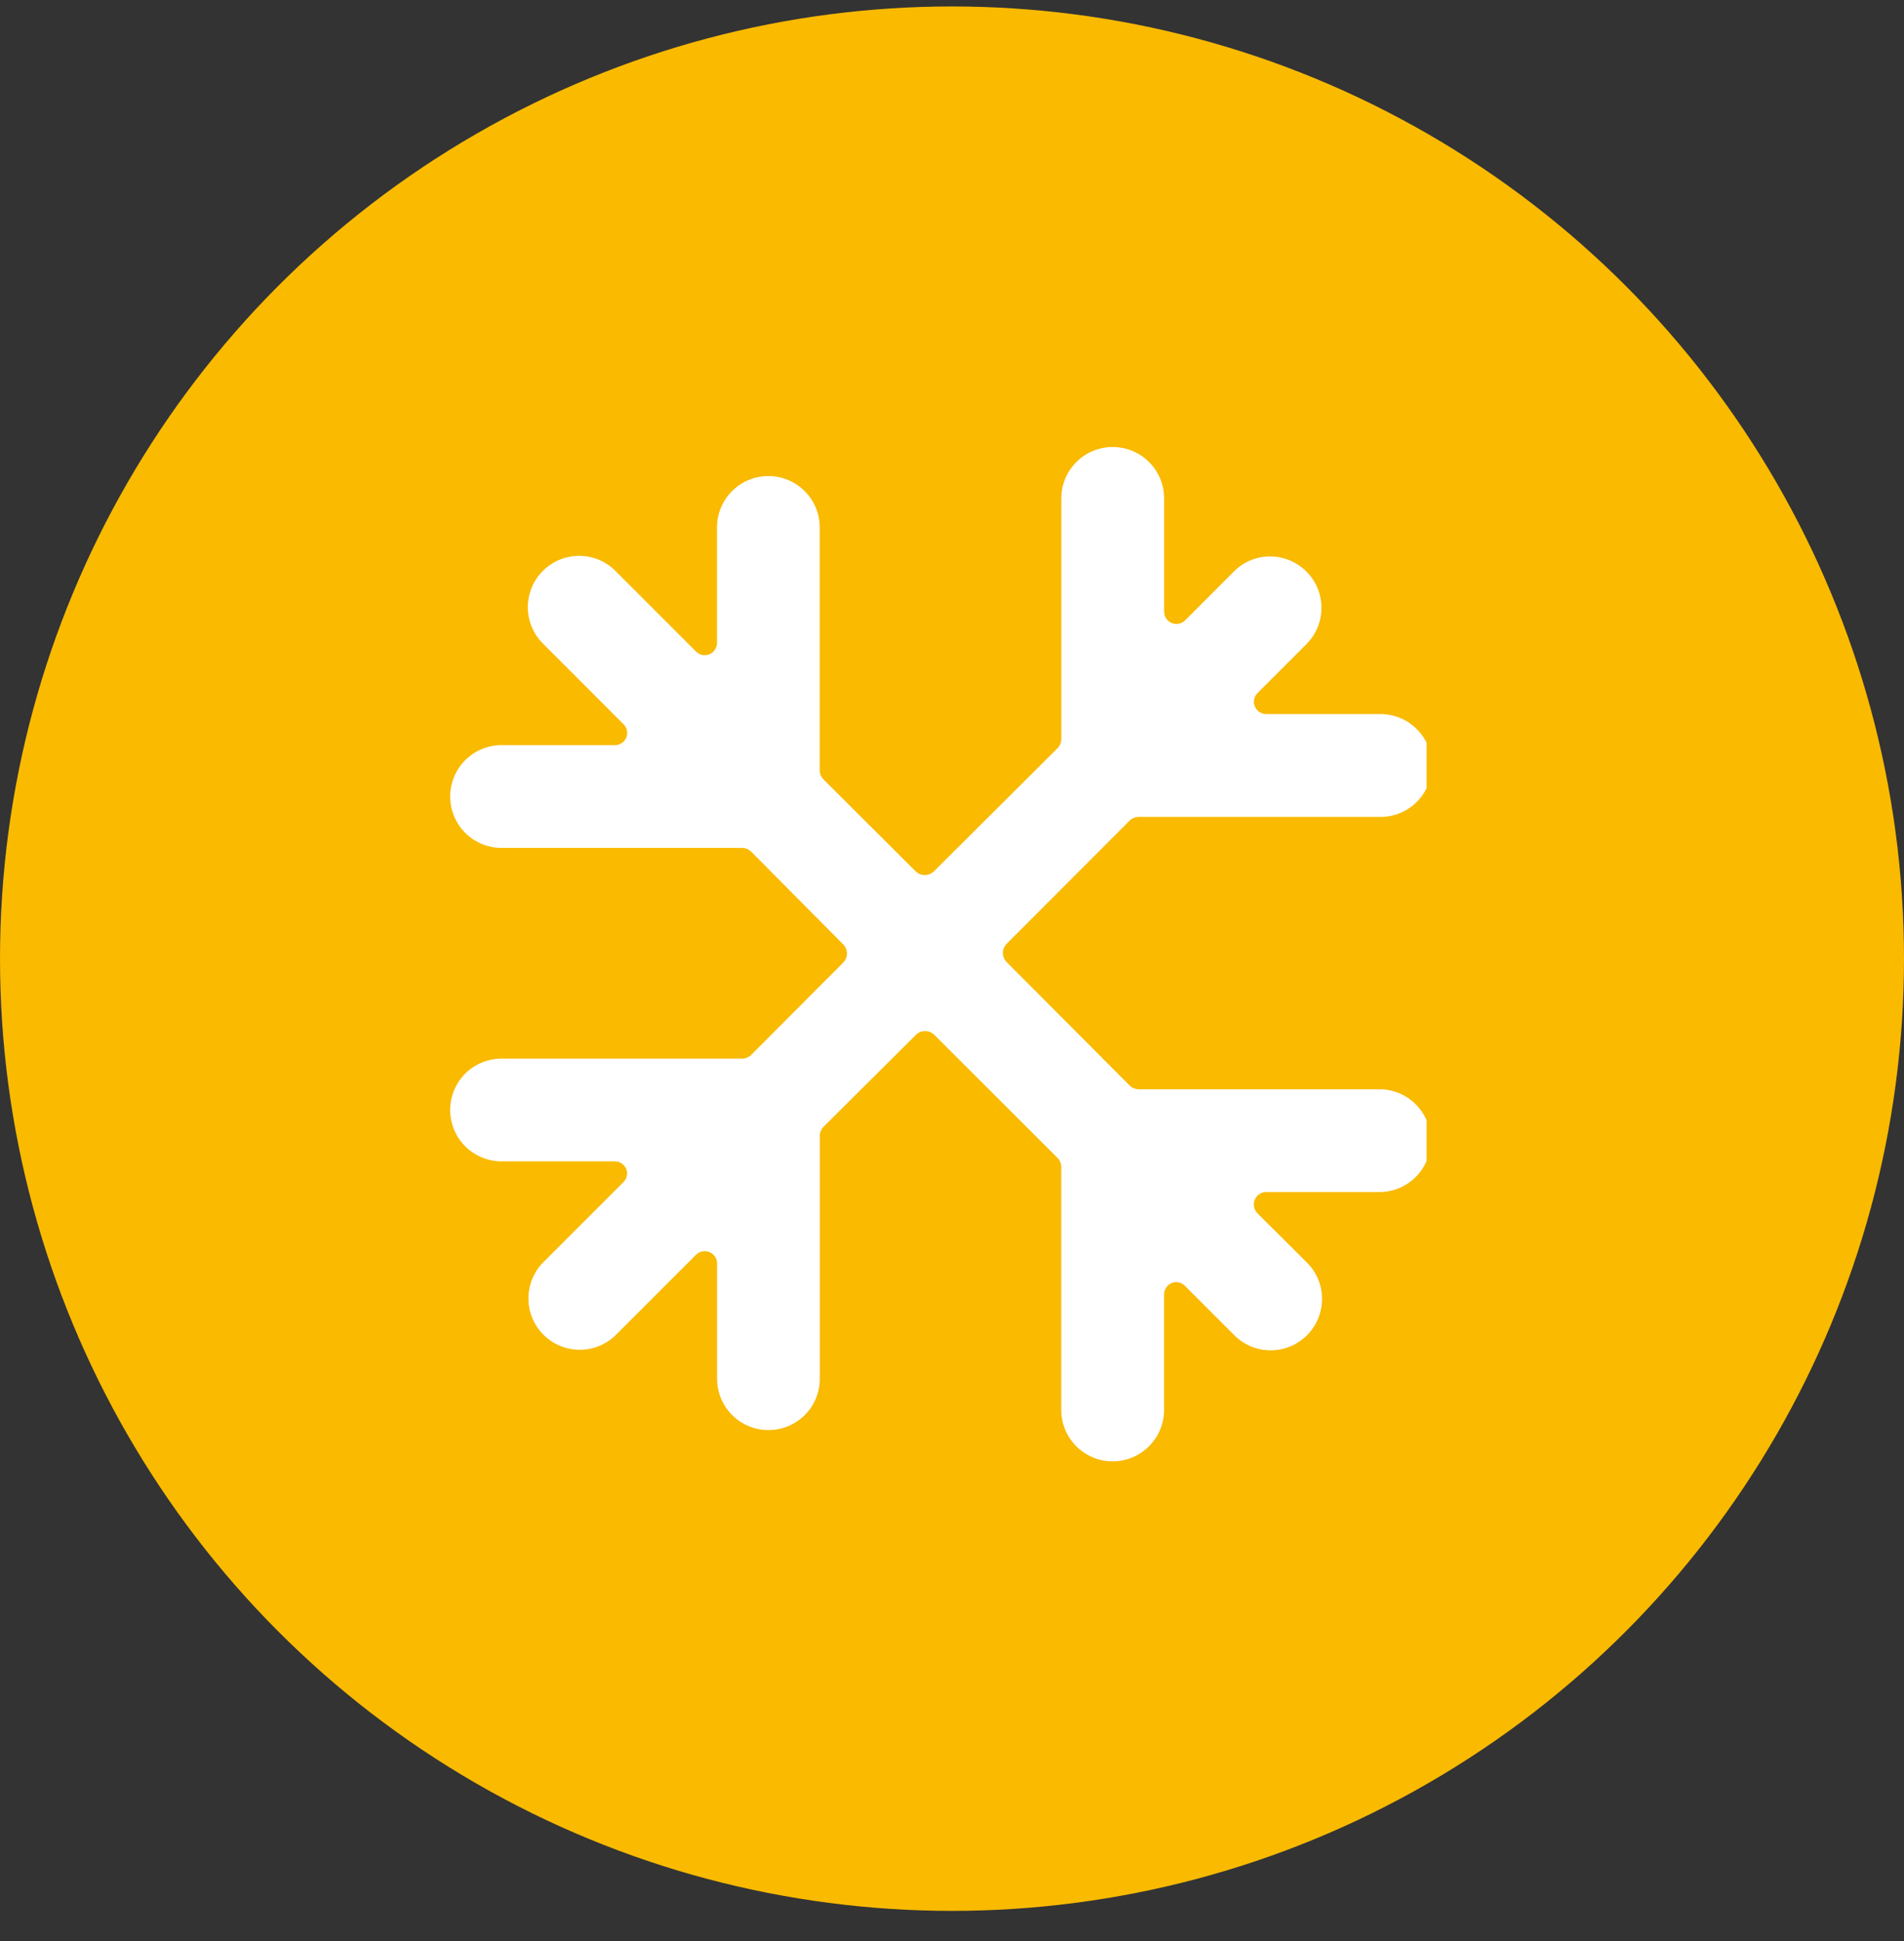
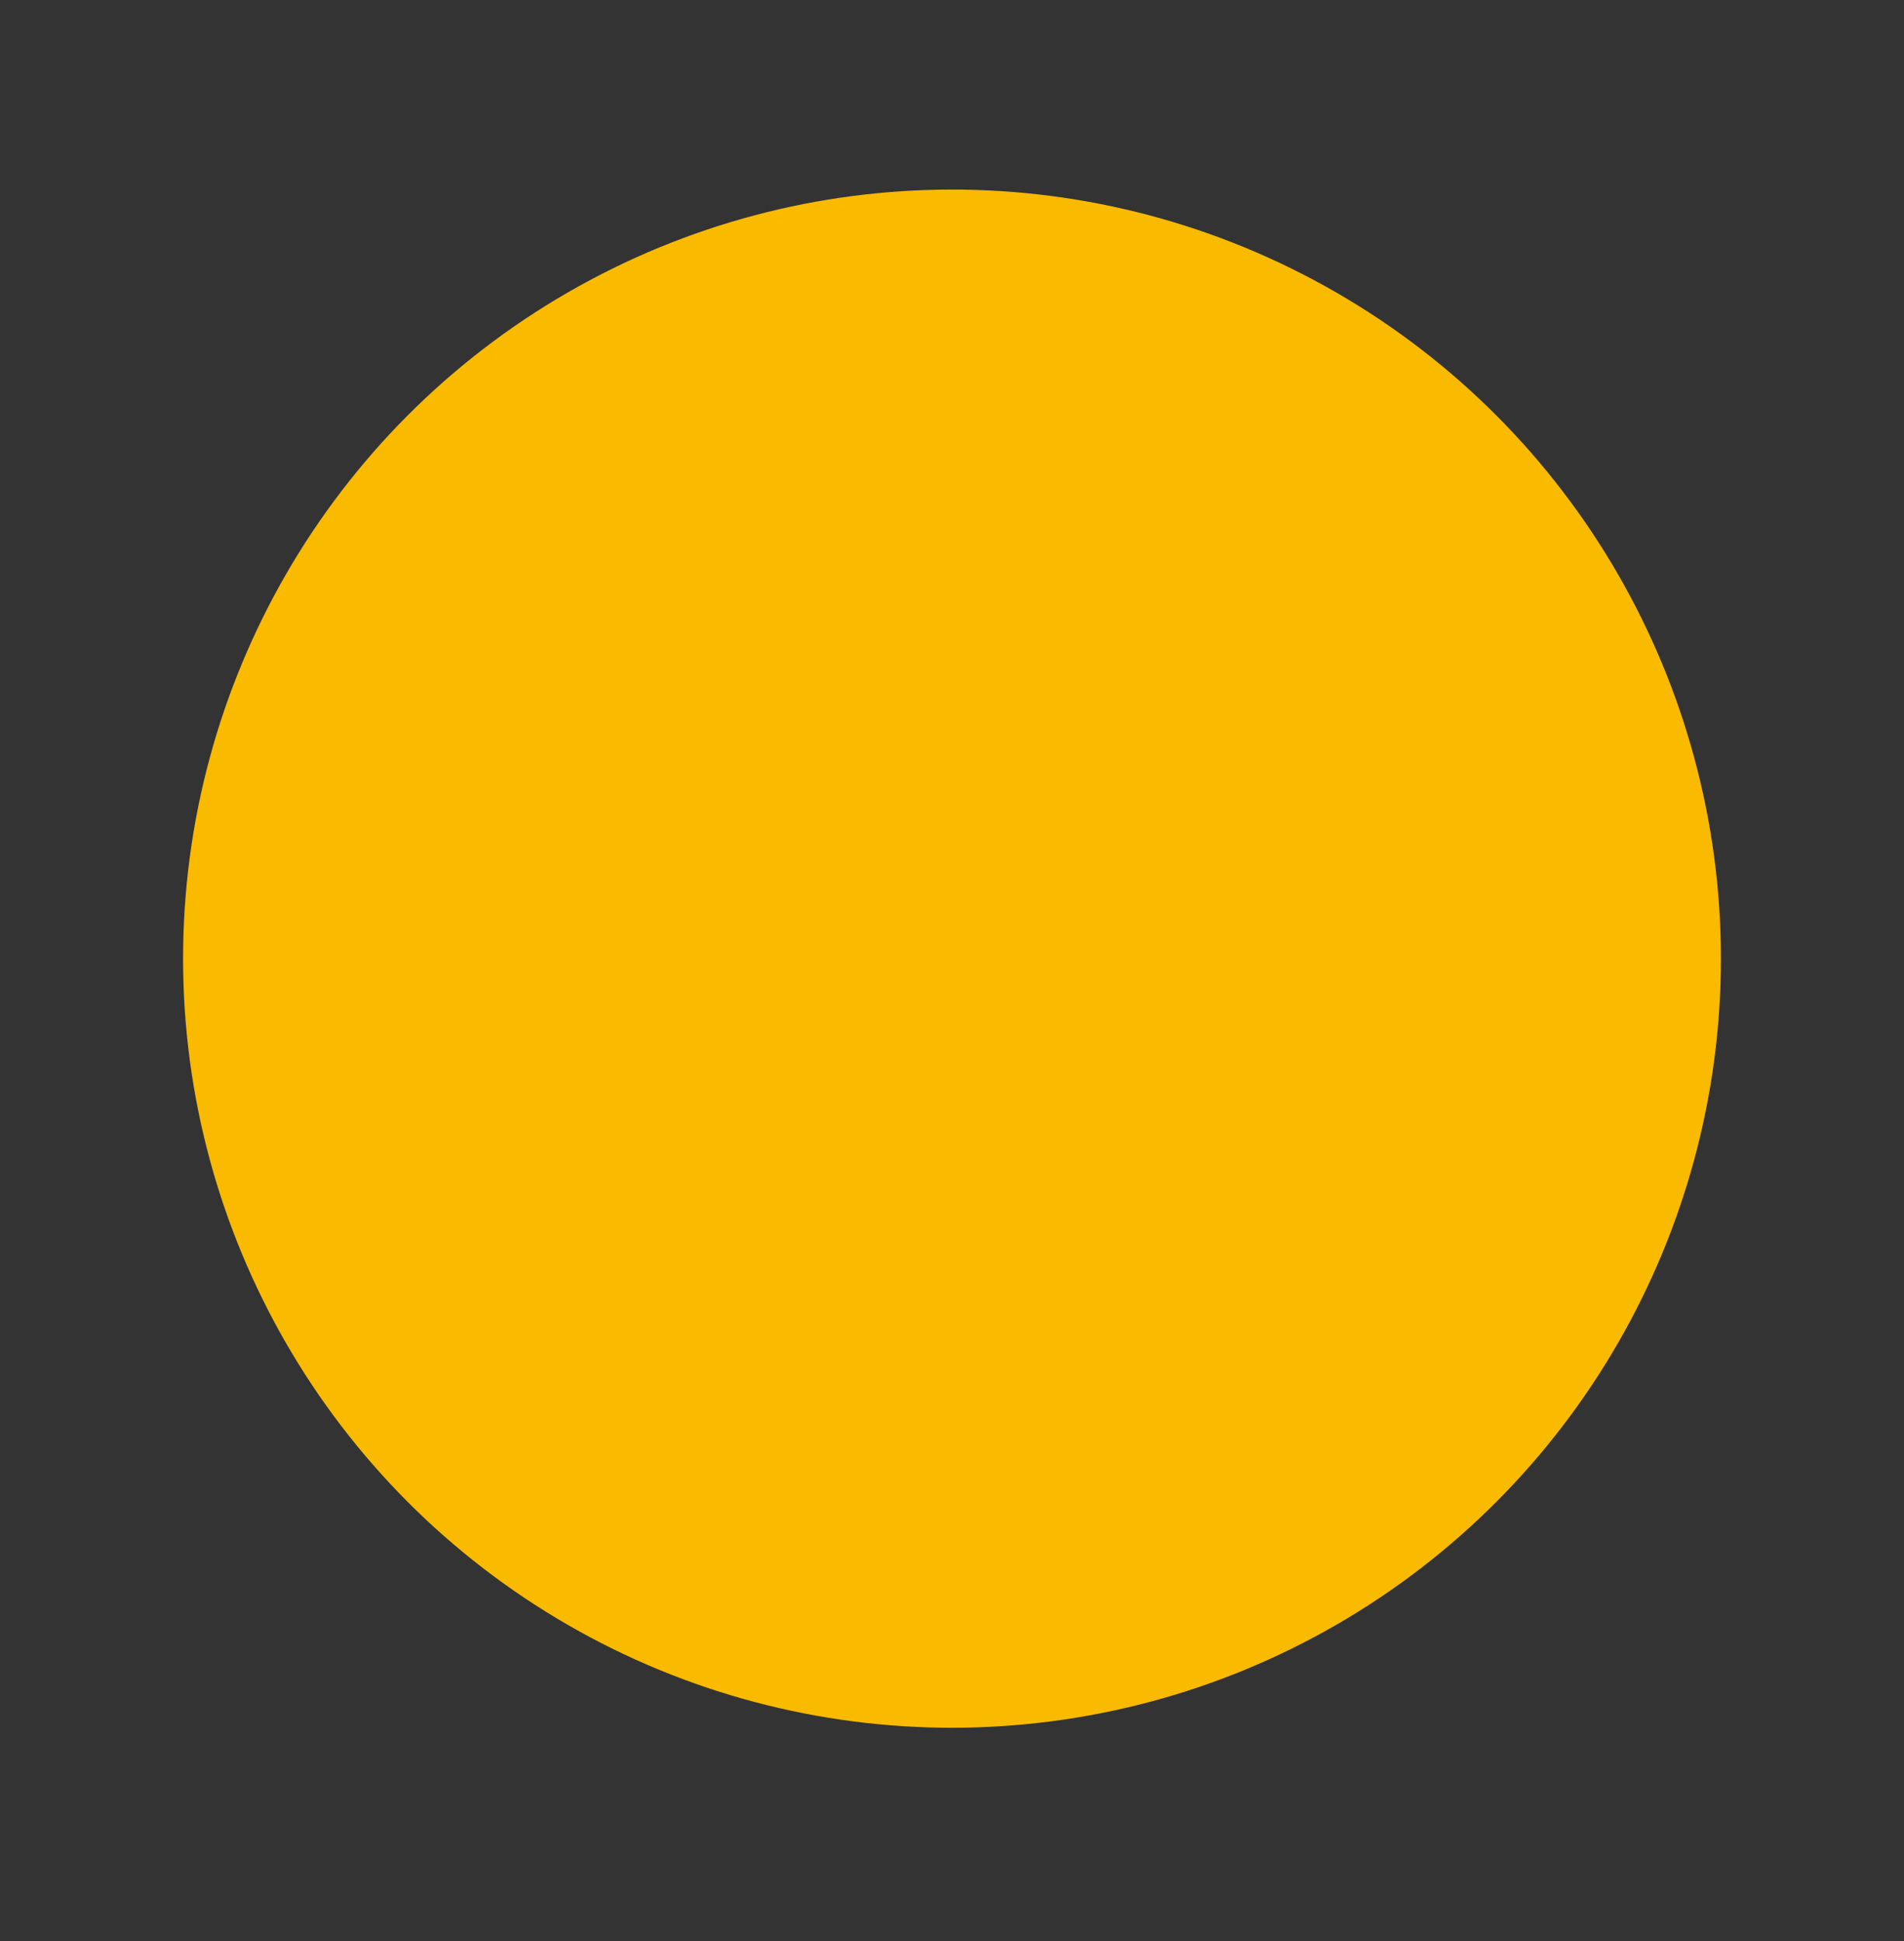
<svg xmlns="http://www.w3.org/2000/svg" width="52" height="53" viewBox="0 0 52 53" fill="none">
  <rect x="0" y="0" width="52" height="53" fill="#333333" stroke="none" />
-   <circle cx="26" cy="26.176" r="25.5" fill="#f9ba00" stroke="#f9ba00" />
  <circle cx="26" cy="26.176" r="21" fill="#f9ba00" />
  <g clip-path="url(#clip0_445_7589)">
-     <path d="M39.107 20.901C39.106 20.529 38.959 20.173 38.696 19.91C38.433 19.647 38.076 19.499 37.704 19.498H34.596C34.527 19.5 34.46 19.482 34.402 19.445C34.344 19.408 34.299 19.355 34.272 19.292C34.245 19.23 34.239 19.16 34.252 19.094C34.266 19.028 34.299 18.967 34.348 18.92L35.679 17.589C35.876 17.393 36.009 17.143 36.063 16.871C36.117 16.599 36.09 16.317 35.984 16.061C35.878 15.804 35.698 15.585 35.468 15.431C35.237 15.276 34.966 15.194 34.688 15.193C34.504 15.193 34.322 15.229 34.152 15.3C33.982 15.37 33.827 15.474 33.698 15.605L32.37 16.935C32.322 16.984 32.261 17.017 32.194 17.03C32.128 17.043 32.059 17.036 31.996 17.009C31.934 16.982 31.881 16.937 31.844 16.88C31.808 16.822 31.79 16.755 31.793 16.687V13.578C31.785 13.211 31.633 12.862 31.371 12.605C31.109 12.348 30.756 12.205 30.389 12.205C30.022 12.205 29.67 12.348 29.407 12.605C29.145 12.862 28.994 13.211 28.986 13.578V20.195C28.981 20.29 28.939 20.379 28.869 20.443L25.507 23.791C25.474 23.823 25.435 23.849 25.392 23.867C25.349 23.884 25.303 23.893 25.257 23.893C25.163 23.893 25.073 23.857 25.006 23.791L22.504 21.295C22.434 21.231 22.393 21.142 22.388 21.048V14.433C22.392 14.246 22.359 14.06 22.29 13.886C22.221 13.713 22.119 13.554 21.988 13.421C21.857 13.287 21.701 13.181 21.529 13.109C21.357 13.036 21.172 12.999 20.985 12.999C20.798 12.999 20.613 13.036 20.441 13.109C20.269 13.181 20.113 13.287 19.982 13.421C19.851 13.554 19.749 13.713 19.68 13.886C19.611 14.06 19.578 14.246 19.582 14.433V17.54C19.584 17.608 19.566 17.676 19.53 17.733C19.493 17.791 19.44 17.837 19.378 17.864C19.316 17.89 19.247 17.897 19.181 17.884C19.115 17.87 19.055 17.837 19.008 17.788L16.827 15.607C16.698 15.473 16.543 15.366 16.372 15.292C16.201 15.218 16.017 15.179 15.831 15.178C15.645 15.176 15.46 15.211 15.288 15.281C15.115 15.352 14.959 15.456 14.827 15.587C14.695 15.719 14.591 15.875 14.52 16.047C14.45 16.22 14.414 16.404 14.415 16.591C14.417 16.777 14.455 16.961 14.529 17.132C14.602 17.303 14.709 17.458 14.842 17.587L17.023 19.769C17.074 19.816 17.108 19.877 17.122 19.944C17.136 20.011 17.129 20.081 17.102 20.144C17.075 20.207 17.029 20.261 16.97 20.297C16.912 20.333 16.844 20.35 16.775 20.346H13.668C13.302 20.354 12.952 20.505 12.695 20.767C12.439 21.03 12.295 21.382 12.295 21.749C12.295 22.116 12.439 22.469 12.695 22.731C12.952 22.993 13.302 23.145 13.668 23.152H20.284C20.379 23.159 20.468 23.202 20.532 23.272L23.028 25.785C23.094 25.852 23.131 25.941 23.131 26.035C23.131 26.129 23.094 26.218 23.028 26.285L20.532 28.787C20.468 28.857 20.379 28.899 20.284 28.905H13.668C13.302 28.913 12.952 29.064 12.695 29.326C12.439 29.588 12.295 29.941 12.295 30.308C12.295 30.675 12.439 31.027 12.695 31.29C12.952 31.552 13.302 31.703 13.668 31.711H16.776C16.844 31.708 16.911 31.726 16.969 31.761C17.027 31.797 17.073 31.85 17.101 31.912C17.127 31.974 17.134 32.042 17.12 32.108C17.106 32.173 17.073 32.233 17.024 32.279L14.843 34.46C14.58 34.723 14.432 35.08 14.432 35.452C14.431 35.824 14.579 36.18 14.842 36.444C15.105 36.707 15.461 36.855 15.833 36.855C16.205 36.855 16.562 36.708 16.825 36.445L19.006 34.264C19.054 34.215 19.115 34.182 19.182 34.169C19.248 34.156 19.317 34.163 19.38 34.19C19.442 34.217 19.495 34.261 19.532 34.319C19.568 34.376 19.586 34.443 19.584 34.511V37.615C19.58 37.802 19.613 37.987 19.682 38.161C19.75 38.335 19.853 38.493 19.984 38.627C20.115 38.76 20.271 38.866 20.443 38.939C20.615 39.011 20.8 39.048 20.987 39.048C21.174 39.048 21.359 39.011 21.531 38.939C21.703 38.866 21.859 38.76 21.99 38.627C22.121 38.493 22.223 38.335 22.292 38.161C22.361 37.987 22.394 37.802 22.39 37.615V30.999C22.395 30.905 22.437 30.816 22.506 30.752L25.015 28.256C25.081 28.19 25.171 28.153 25.265 28.154C25.359 28.153 25.449 28.19 25.516 28.256L28.869 31.604C28.938 31.669 28.979 31.757 28.984 31.852V38.468C28.98 38.655 29.014 38.841 29.082 39.014C29.151 39.188 29.254 39.346 29.384 39.48C29.515 39.613 29.671 39.719 29.843 39.792C30.016 39.864 30.201 39.902 30.387 39.902C30.574 39.902 30.759 39.864 30.931 39.792C31.104 39.719 31.26 39.613 31.39 39.48C31.521 39.346 31.624 39.188 31.693 39.014C31.761 38.841 31.795 38.655 31.791 38.468V35.359C31.788 35.291 31.806 35.224 31.843 35.166C31.879 35.108 31.932 35.063 31.995 35.035C32.057 35.009 32.125 35.002 32.191 35.016C32.257 35.029 32.318 35.063 32.364 35.112L33.695 36.443C33.824 36.577 33.979 36.683 34.15 36.757C34.321 36.83 34.505 36.868 34.691 36.87C34.877 36.872 35.062 36.836 35.234 36.766C35.406 36.695 35.562 36.591 35.694 36.46C35.826 36.328 35.93 36.172 36.001 35.999C36.071 35.827 36.107 35.643 36.105 35.457C36.104 35.271 36.066 35.087 35.993 34.916C35.919 34.744 35.813 34.59 35.679 34.46L34.346 33.132C34.297 33.084 34.264 33.023 34.25 32.955C34.236 32.888 34.243 32.818 34.27 32.755C34.297 32.692 34.343 32.638 34.4 32.602C34.458 32.565 34.526 32.546 34.595 32.548H37.702C38.069 32.541 38.418 32.389 38.675 32.127C38.932 31.865 39.076 31.512 39.076 31.145C39.076 30.778 38.932 30.426 38.675 30.163C38.418 29.901 38.069 29.75 37.702 29.742H31.088C30.994 29.738 30.905 29.697 30.84 29.628L27.493 26.269C27.427 26.203 27.39 26.113 27.39 26.02C27.39 25.926 27.427 25.837 27.493 25.77L30.84 22.418C30.905 22.349 30.994 22.309 31.088 22.305H37.704C38.076 22.305 38.433 22.157 38.696 21.894C38.959 21.631 39.106 21.274 39.107 20.902V20.901Z" fill="white" />
+     <path d="M39.107 20.901C39.106 20.529 38.959 20.173 38.696 19.91C38.433 19.647 38.076 19.499 37.704 19.498H34.596C34.527 19.5 34.46 19.482 34.402 19.445C34.344 19.408 34.299 19.355 34.272 19.292C34.245 19.23 34.239 19.16 34.252 19.094C34.266 19.028 34.299 18.967 34.348 18.92L35.679 17.589C35.876 17.393 36.009 17.143 36.063 16.871C36.117 16.599 36.09 16.317 35.984 16.061C35.878 15.804 35.698 15.585 35.468 15.431C35.237 15.276 34.966 15.194 34.688 15.193C34.504 15.193 34.322 15.229 34.152 15.3C33.982 15.37 33.827 15.474 33.698 15.605L32.37 16.935C32.322 16.984 32.261 17.017 32.194 17.03C32.128 17.043 32.059 17.036 31.996 17.009C31.934 16.982 31.881 16.937 31.844 16.88C31.808 16.822 31.79 16.755 31.793 16.687V13.578C31.785 13.211 31.633 12.862 31.371 12.605C31.109 12.348 30.756 12.205 30.389 12.205C30.022 12.205 29.67 12.348 29.407 12.605C29.145 12.862 28.994 13.211 28.986 13.578V20.195C28.981 20.29 28.939 20.379 28.869 20.443L25.507 23.791C25.474 23.823 25.435 23.849 25.392 23.867C25.349 23.884 25.303 23.893 25.257 23.893C25.163 23.893 25.073 23.857 25.006 23.791L22.504 21.295C22.434 21.231 22.393 21.142 22.388 21.048V14.433C22.392 14.246 22.359 14.06 22.29 13.886C22.221 13.713 22.119 13.554 21.988 13.421C21.857 13.287 21.701 13.181 21.529 13.109C21.357 13.036 21.172 12.999 20.985 12.999C20.798 12.999 20.613 13.036 20.441 13.109C20.269 13.181 20.113 13.287 19.982 13.421C19.851 13.554 19.749 13.713 19.68 13.886C19.611 14.06 19.578 14.246 19.582 14.433V17.54C19.584 17.608 19.566 17.676 19.53 17.733C19.493 17.791 19.44 17.837 19.378 17.864C19.316 17.89 19.247 17.897 19.181 17.884C19.115 17.87 19.055 17.837 19.008 17.788L16.827 15.607C16.698 15.473 16.543 15.366 16.372 15.292C16.201 15.218 16.017 15.179 15.831 15.178C15.645 15.176 15.46 15.211 15.288 15.281C15.115 15.352 14.959 15.456 14.827 15.587C14.695 15.719 14.591 15.875 14.52 16.047C14.45 16.22 14.414 16.404 14.415 16.591C14.417 16.777 14.455 16.961 14.529 17.132C14.602 17.303 14.709 17.458 14.842 17.587L17.023 19.769C17.074 19.816 17.108 19.877 17.122 19.944C17.136 20.011 17.129 20.081 17.102 20.144C17.075 20.207 17.029 20.261 16.97 20.297C16.912 20.333 16.844 20.35 16.775 20.346H13.668C13.302 20.354 12.952 20.505 12.695 20.767C12.439 21.03 12.295 21.382 12.295 21.749C12.295 22.116 12.439 22.469 12.695 22.731C12.952 22.993 13.302 23.145 13.668 23.152H20.284C20.379 23.159 20.468 23.202 20.532 23.272L23.028 25.785C23.094 25.852 23.131 25.941 23.131 26.035C23.131 26.129 23.094 26.218 23.028 26.285L20.532 28.787C20.468 28.857 20.379 28.899 20.284 28.905H13.668C13.302 28.913 12.952 29.064 12.695 29.326C12.439 29.588 12.295 29.941 12.295 30.308C12.295 30.675 12.439 31.027 12.695 31.29C12.952 31.552 13.302 31.703 13.668 31.711H16.776C16.844 31.708 16.911 31.726 16.969 31.761C17.027 31.797 17.073 31.85 17.101 31.912C17.127 31.974 17.134 32.042 17.12 32.108C17.106 32.173 17.073 32.233 17.024 32.279L14.843 34.46C14.58 34.723 14.432 35.08 14.432 35.452C14.431 35.824 14.579 36.18 14.842 36.444C15.105 36.707 15.461 36.855 15.833 36.855C16.205 36.855 16.562 36.708 16.825 36.445L19.006 34.264C19.054 34.215 19.115 34.182 19.182 34.169C19.248 34.156 19.317 34.163 19.38 34.19C19.442 34.217 19.495 34.261 19.532 34.319C19.568 34.376 19.586 34.443 19.584 34.511V37.615C19.58 37.802 19.613 37.987 19.682 38.161C19.75 38.335 19.853 38.493 19.984 38.627C20.115 38.76 20.271 38.866 20.443 38.939C20.615 39.011 20.8 39.048 20.987 39.048C21.174 39.048 21.359 39.011 21.531 38.939C21.703 38.866 21.859 38.76 21.99 38.627C22.121 38.493 22.223 38.335 22.292 38.161C22.361 37.987 22.394 37.802 22.39 37.615V30.999C22.395 30.905 22.437 30.816 22.506 30.752L25.015 28.256C25.081 28.19 25.171 28.153 25.265 28.154C25.359 28.153 25.449 28.19 25.516 28.256L28.869 31.604C28.938 31.669 28.979 31.757 28.984 31.852V38.468C28.98 38.655 29.014 38.841 29.082 39.014C29.151 39.188 29.254 39.346 29.384 39.48C29.515 39.613 29.671 39.719 29.843 39.792C30.016 39.864 30.201 39.902 30.387 39.902C30.574 39.902 30.759 39.864 30.931 39.792C31.104 39.719 31.26 39.613 31.39 39.48C31.521 39.346 31.624 39.188 31.693 39.014C31.761 38.841 31.795 38.655 31.791 38.468V35.359C31.788 35.291 31.806 35.224 31.843 35.166C31.879 35.108 31.932 35.063 31.995 35.035C32.057 35.009 32.125 35.002 32.191 35.016C32.257 35.029 32.318 35.063 32.364 35.112L33.695 36.443C33.824 36.577 33.979 36.683 34.15 36.757C34.321 36.83 34.505 36.868 34.691 36.87C34.877 36.872 35.062 36.836 35.234 36.766C35.406 36.695 35.562 36.591 35.694 36.46C35.826 36.328 35.93 36.172 36.001 35.999C36.071 35.827 36.107 35.643 36.105 35.457C36.104 35.271 36.066 35.087 35.993 34.916C35.919 34.744 35.813 34.59 35.679 34.46L34.346 33.132C34.297 33.084 34.264 33.023 34.25 32.955C34.236 32.888 34.243 32.818 34.27 32.755C34.297 32.692 34.343 32.638 34.4 32.602C34.458 32.565 34.526 32.546 34.595 32.548H37.702C38.069 32.541 38.418 32.389 38.675 32.127C38.932 31.865 39.076 31.512 39.076 31.145C39.076 30.778 38.932 30.426 38.675 30.163C38.418 29.901 38.069 29.75 37.702 29.742H31.088C30.994 29.738 30.905 29.697 30.84 29.628L27.493 26.269C27.427 26.203 27.39 26.113 27.39 26.02C27.39 25.926 27.427 25.837 27.493 25.77C30.905 22.349 30.994 22.309 31.088 22.305H37.704C38.076 22.305 38.433 22.157 38.696 21.894C38.959 21.631 39.106 21.274 39.107 20.902V20.901Z" fill="white" />
  </g>
  <defs>
    <clipPath id="clip0_445_7589">
-       <rect width="26.923" height="28" fill="white" transform="translate(12.039 12.176)" />
-     </clipPath>
+       </clipPath>
  </defs>
</svg>